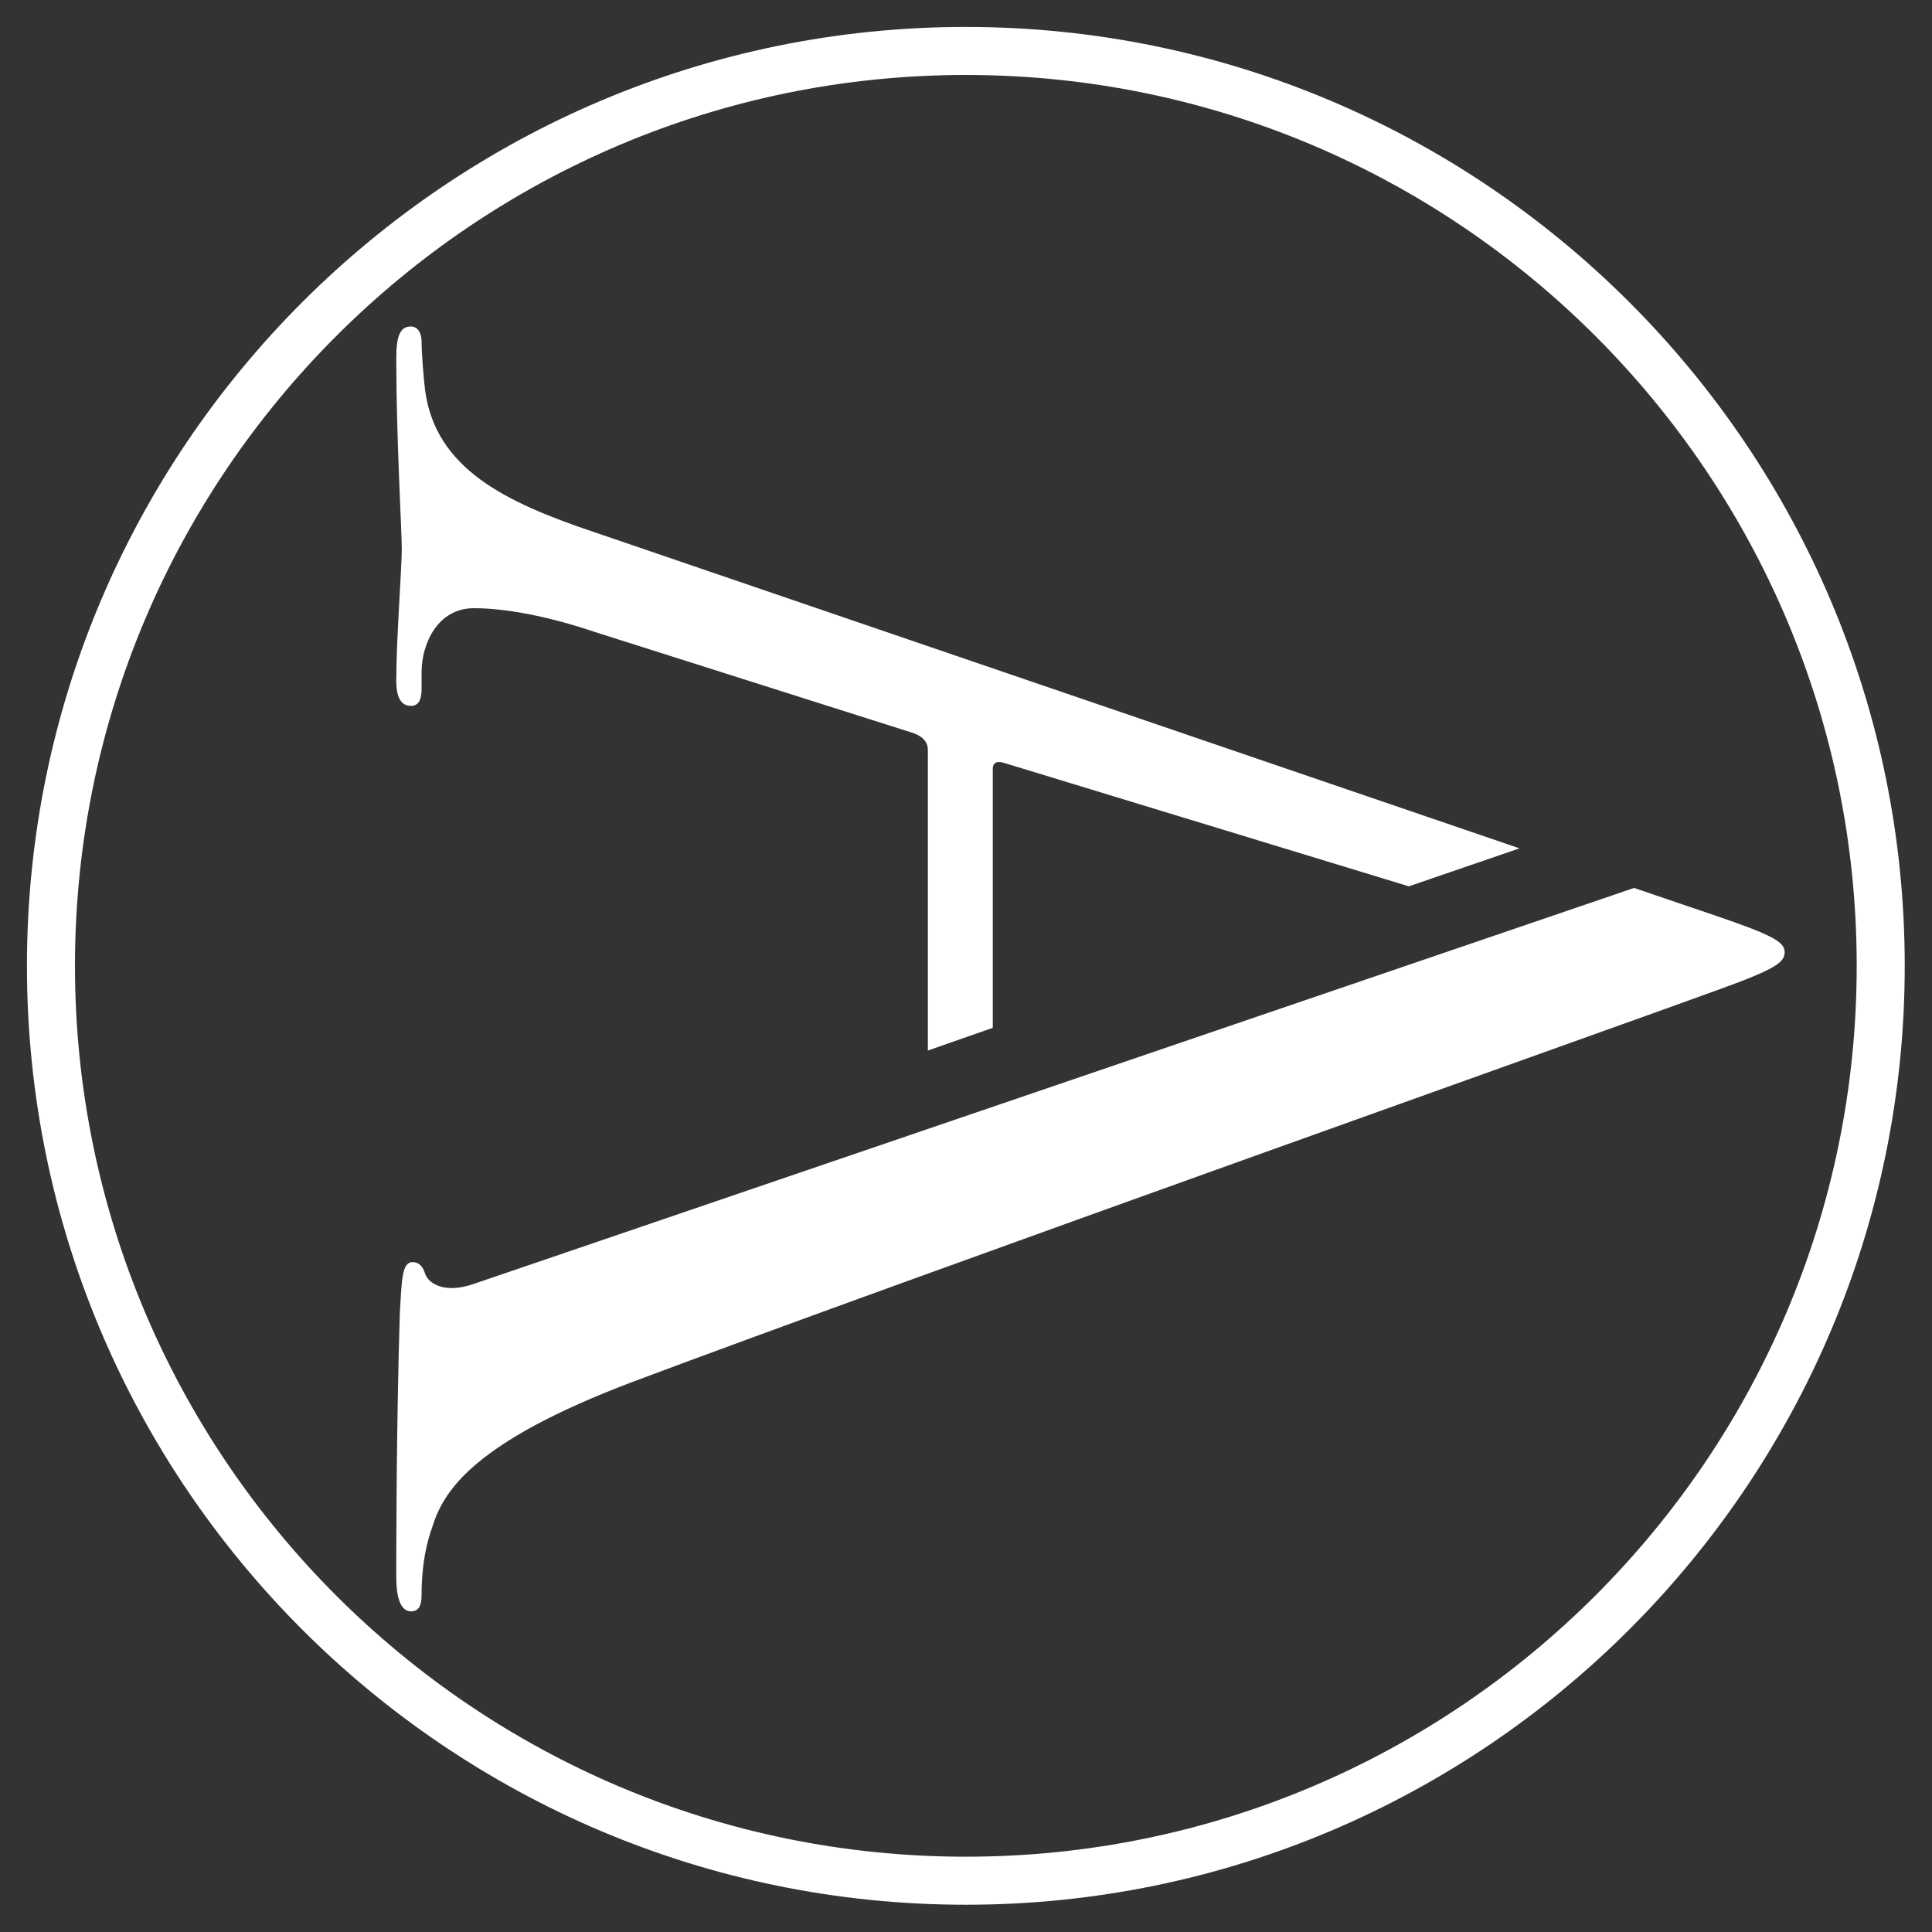
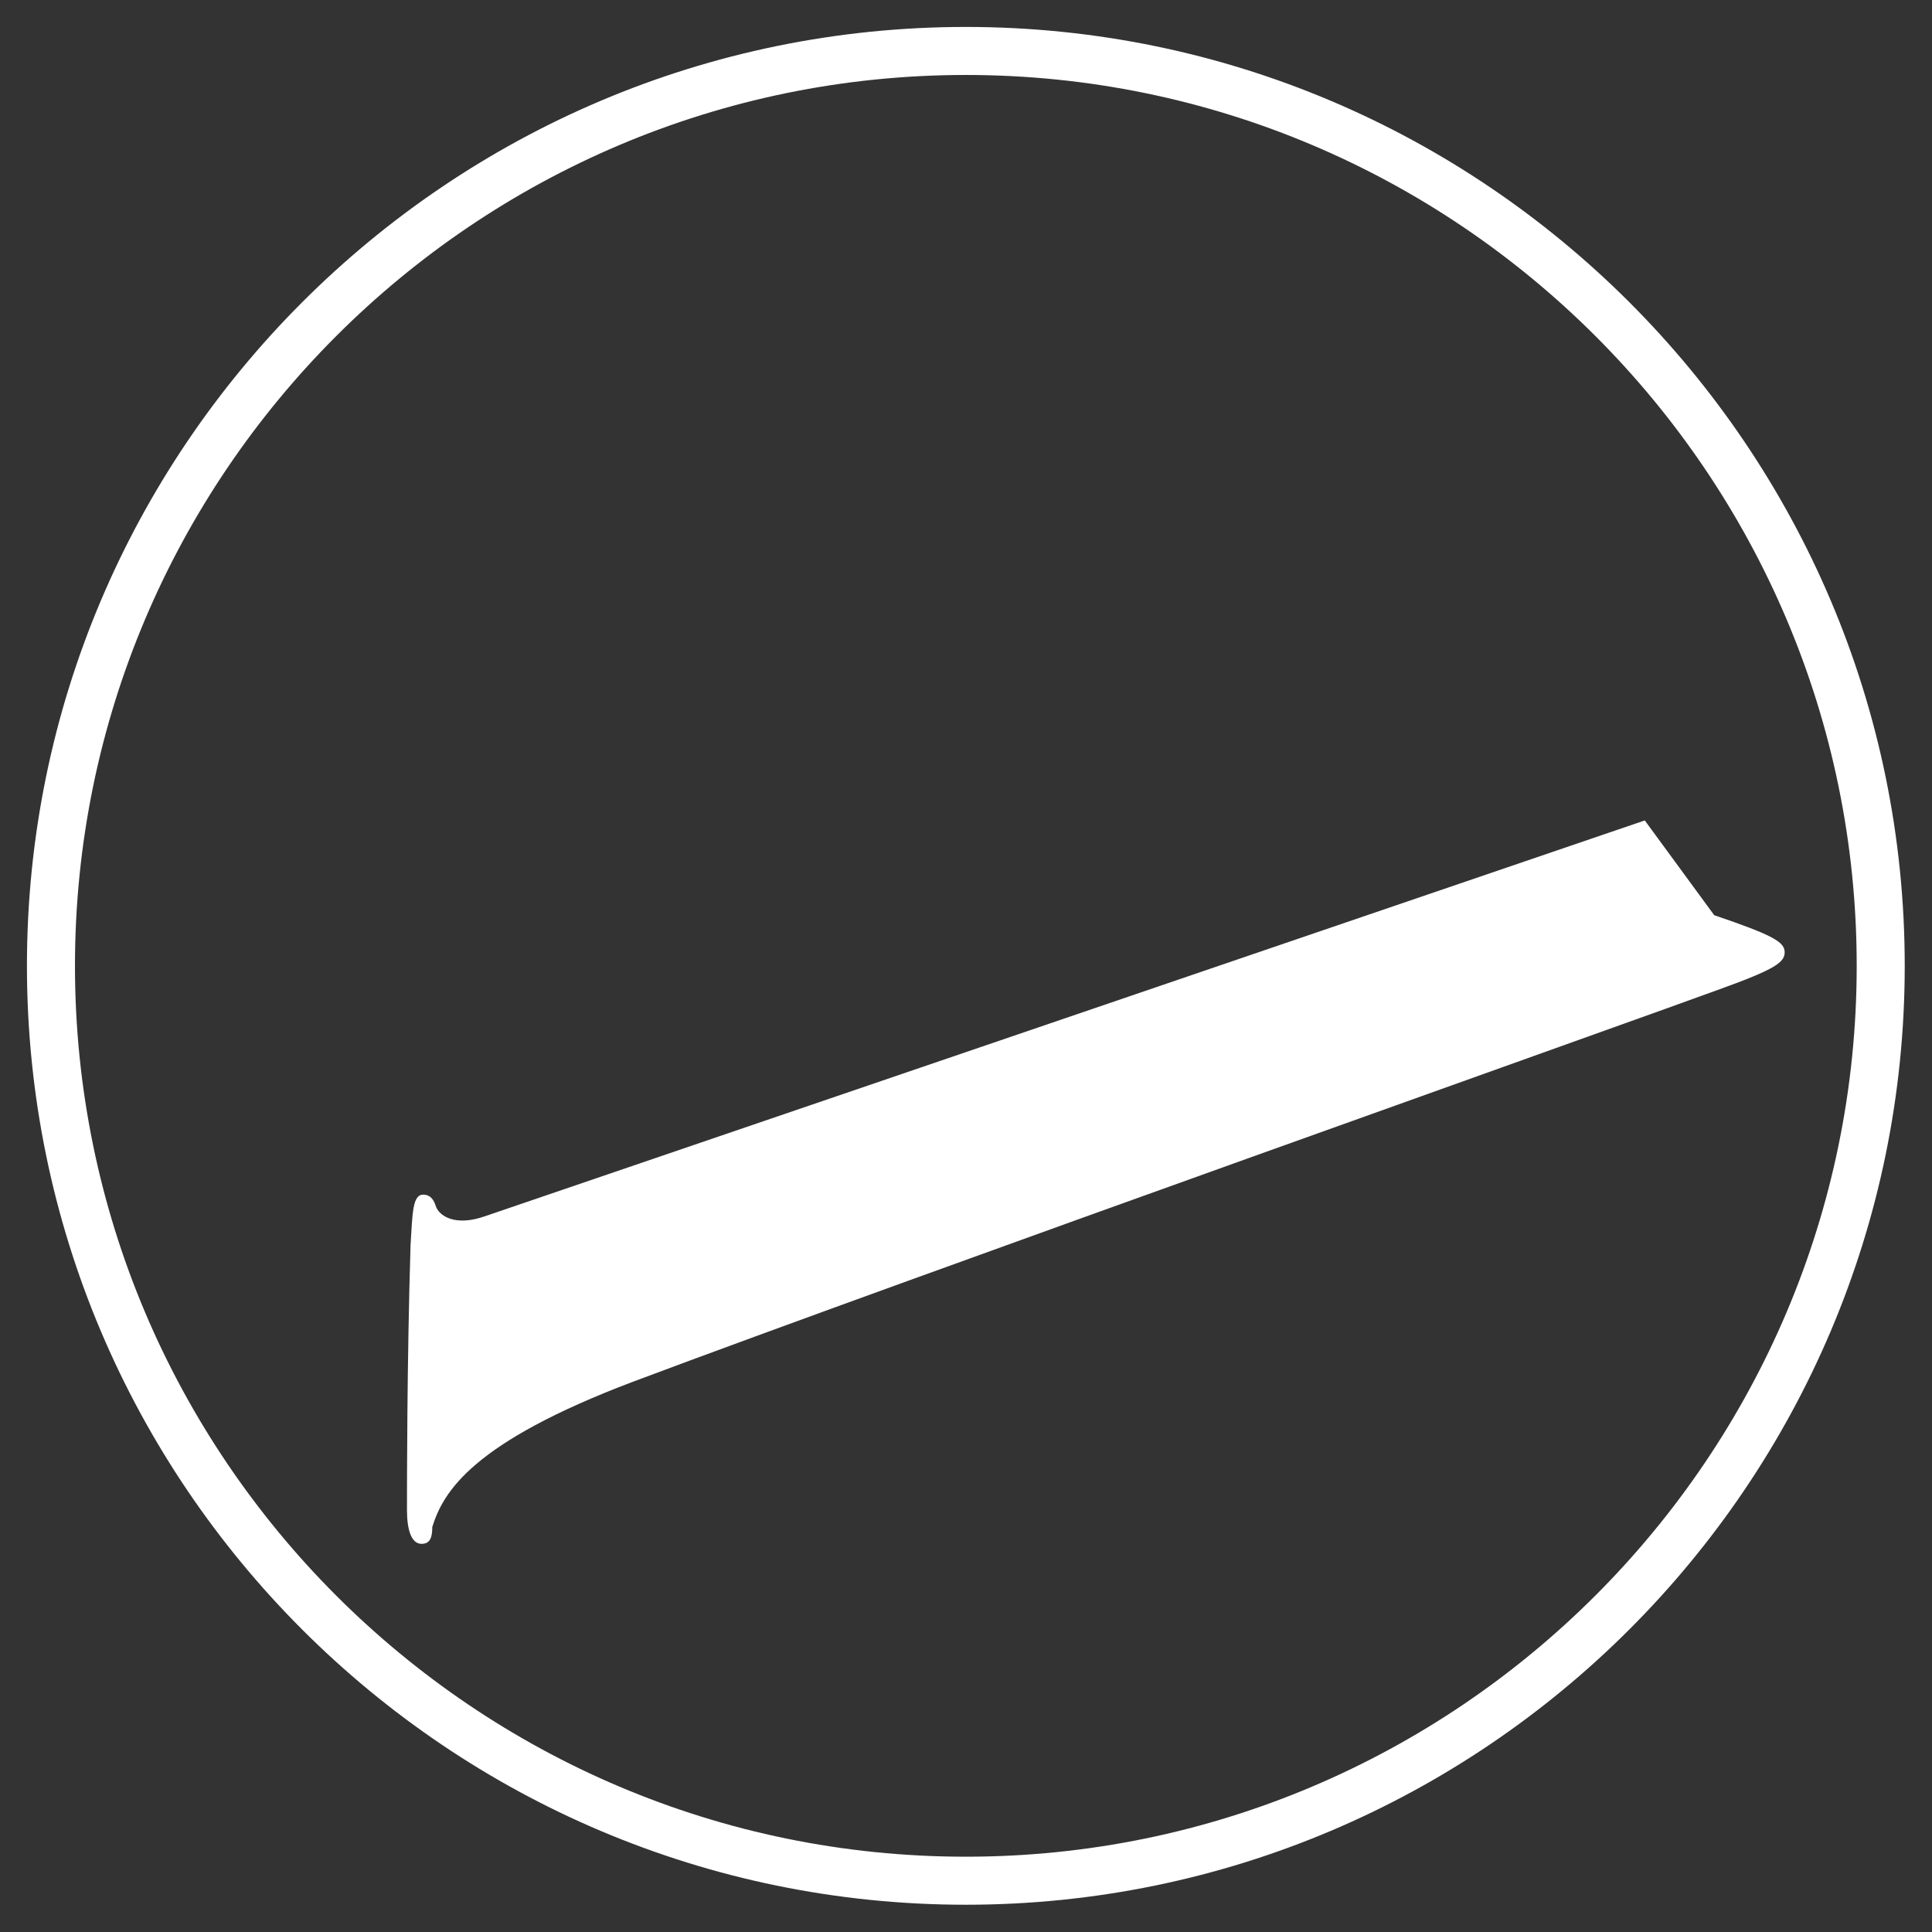
<svg xmlns="http://www.w3.org/2000/svg" version="1.1" id="Layer_1" x="0px" y="0px" viewBox="0 0 595.3 595.3" style="enable-background:new 0 0 595.3 595.3;" xml:space="preserve">
  <rect x="0" y="0" width="595.3" height="595.3" fill="#333333" stroke="none" />
  <style type="text/css">
	.st0{fill:#FFFFFF;}
</style>
  <g>
    <g>
-       <path class="st0" d="M528.2,282c18.3,6.2,21.7,8.3,21.7,11.4s-2.8,5.2-20,11.4c-21.1,7.8-250.6,89.3-335,121    c-49.4,18.7-58.3,33.8-61.7,44.7c-2.8,7.8-3.3,15.6-3.3,20.8c0,3.1-0.6,5.2-3.3,5.2c-3.3,0-4.5-4.7-4.5-10.4    c0-7.8,0-45.7,1.1-81.6c0.6-9.9,0.6-15.6,3.9-15.6c2.2,0,3.3,1.6,3.9,3.6c1.1,3.1,6.1,6.2,15,3.1l357.5-122L528.2,282z" />
+       <path class="st0" d="M528.2,282c18.3,6.2,21.7,8.3,21.7,11.4s-2.8,5.2-20,11.4c-21.1,7.8-250.6,89.3-335,121    c-49.4,18.7-58.3,33.8-61.7,44.7c0,3.1-0.6,5.2-3.3,5.2c-3.3,0-4.5-4.7-4.5-10.4    c0-7.8,0-45.7,1.1-81.6c0.6-9.9,0.6-15.6,3.9-15.6c2.2,0,3.3,1.6,3.9,3.6c1.1,3.1,6.1,6.2,15,3.1l357.5-122L528.2,282z" />
    </g>
    <path class="st0" d="M8.3,297.6C8.3,138.1,138,8.3,297.6,8.3c159.5,0,289.3,129.8,289.3,289.3S457.1,586.9,297.6,586.9   C138,586.9,8.3,457.2,8.3,297.6z M572.1,297.6c0-151.4-123.1-274.5-274.5-274.5S23.1,146.2,23.1,297.6   c0,151.4,123.1,274.5,274.5,274.5C448.9,572.1,572.1,449,572.1,297.6z" />
-     <path class="st0" d="M434.1,273.1l-124.3-37.9c-2.8-1-3.9,0-3.9,1.6v79.9l-20,7v-92.6c0-2.6-1.7-4.2-4.4-5.2l-98.3-31.2   c-13.9-4.7-27.2-7.3-37.2-7.3c-11.1,0-16.1,10.9-16.1,19.7v5.2c0,3.6-1.1,5.2-3.3,5.2c-3.3,0-4.5-3.1-4.5-7.8   c0-12.5,1.7-34.8,1.7-40.5s-1.7-34.3-1.7-58.7c0-6.8,1.1-9.9,4.5-9.9c2.2,0,3.3,2.1,3.3,4.7c0,3.6,0.6,10.9,1.1,15.1   c3.3,23.9,24.4,34.3,52.2,43.6l285,97.4L434.1,273.1z" />
  </g>
</svg>